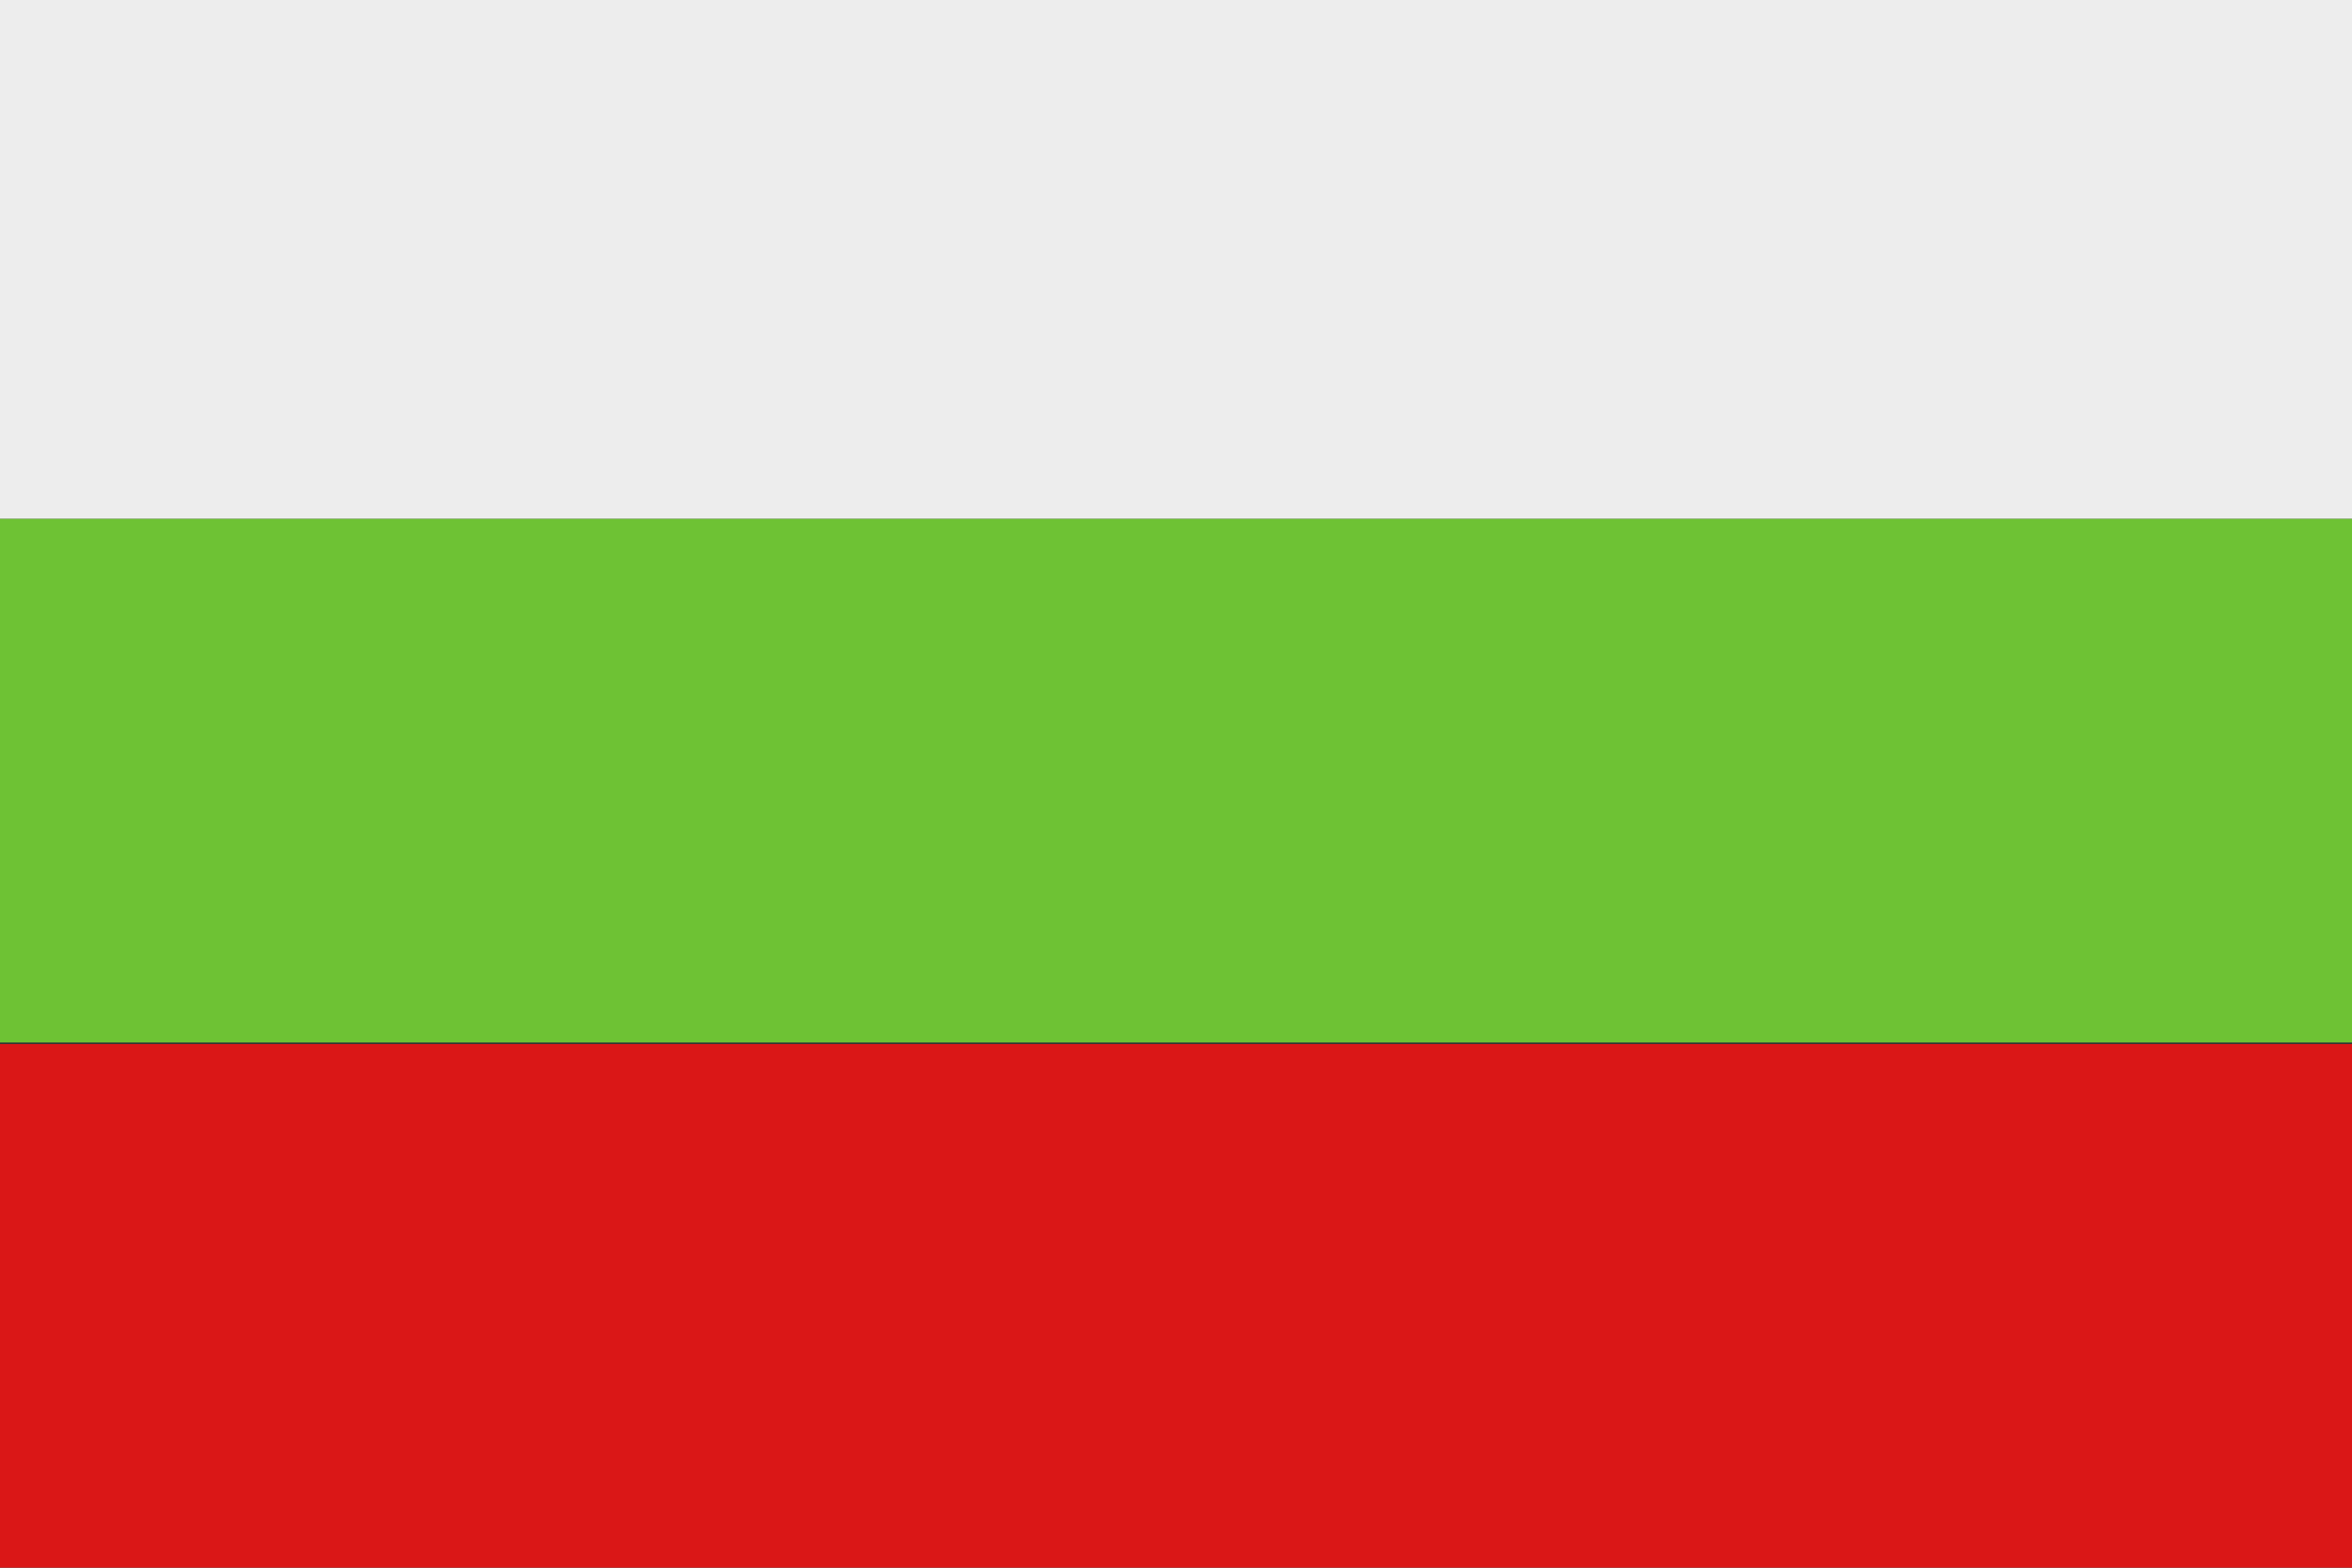
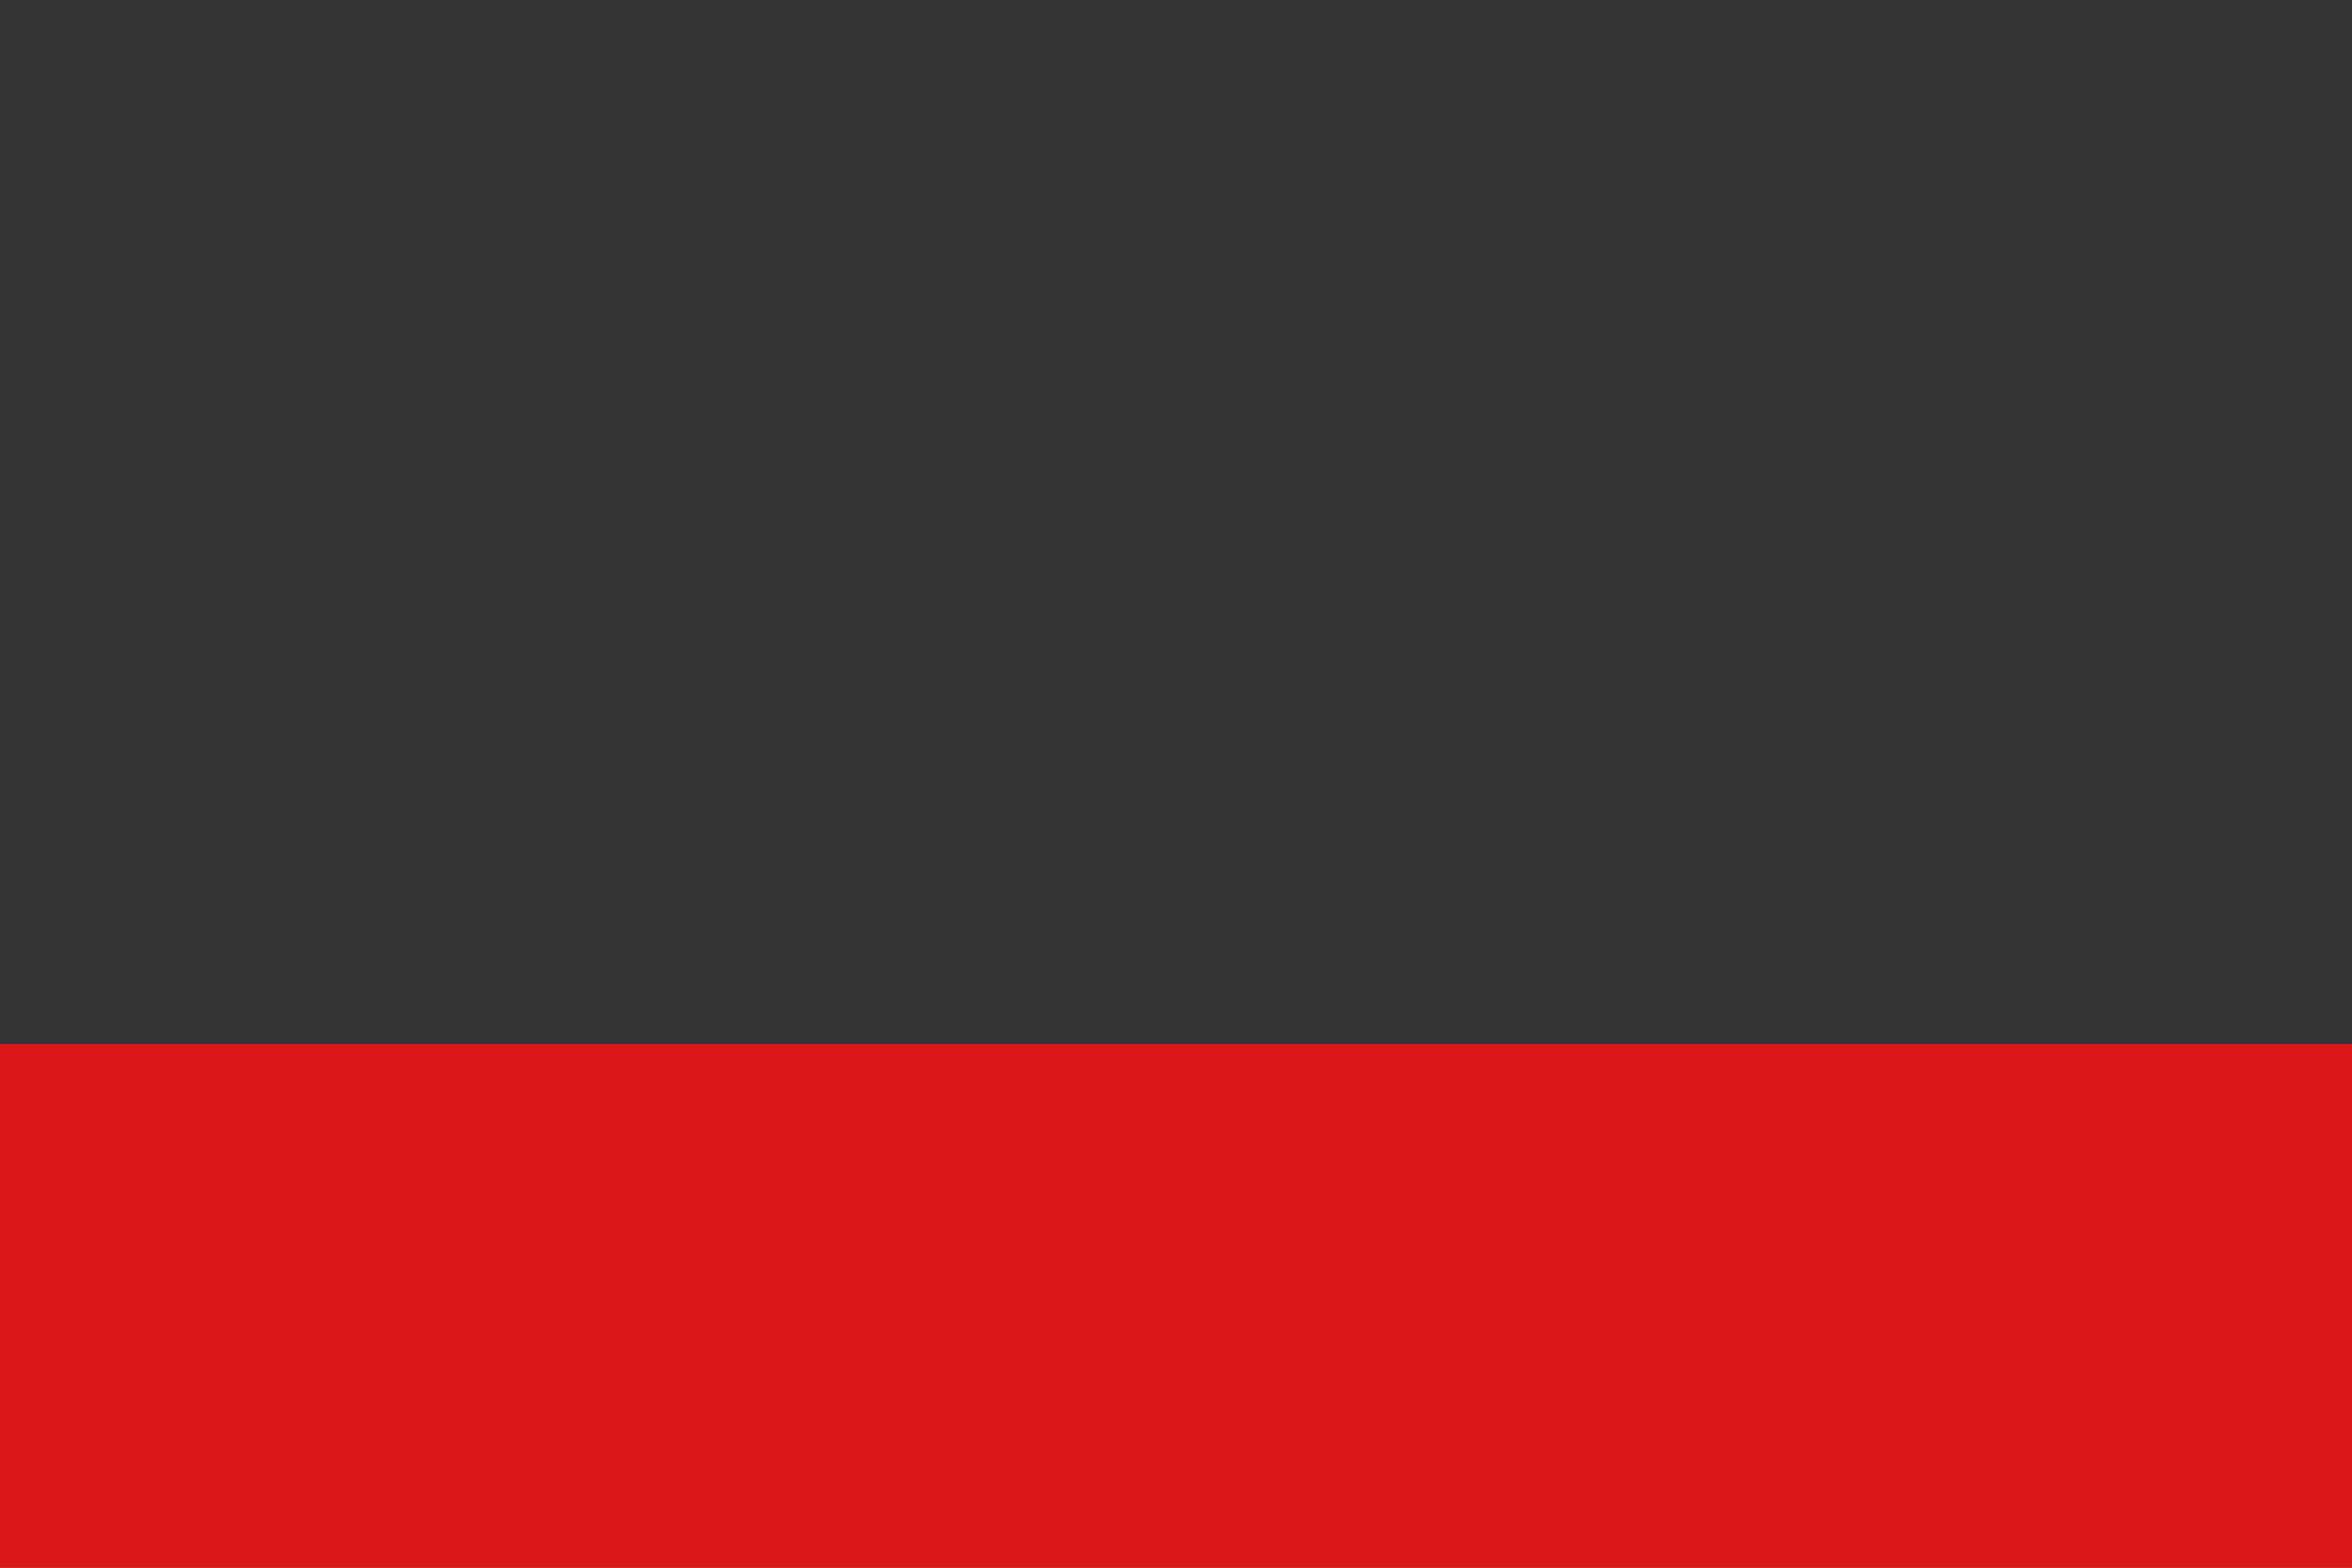
<svg xmlns="http://www.w3.org/2000/svg" id="Layer_1" data-name="Layer 1" viewBox="0 0 15 10">
  <rect x="0" y="0" width="15" height="10" fill="#333333" stroke="none" />
  <defs>
    <style>.cls-1{fill:#ededed;}.cls-2{fill:#6ec234;}.cls-3{fill:#da1717;}</style>
  </defs>
-   <rect class="cls-1" width="15" height="3.31" />
-   <rect class="cls-2" y="3.31" width="15" height="3.34" />
  <rect class="cls-3" y="6.66" width="15" height="3.34" />
</svg>